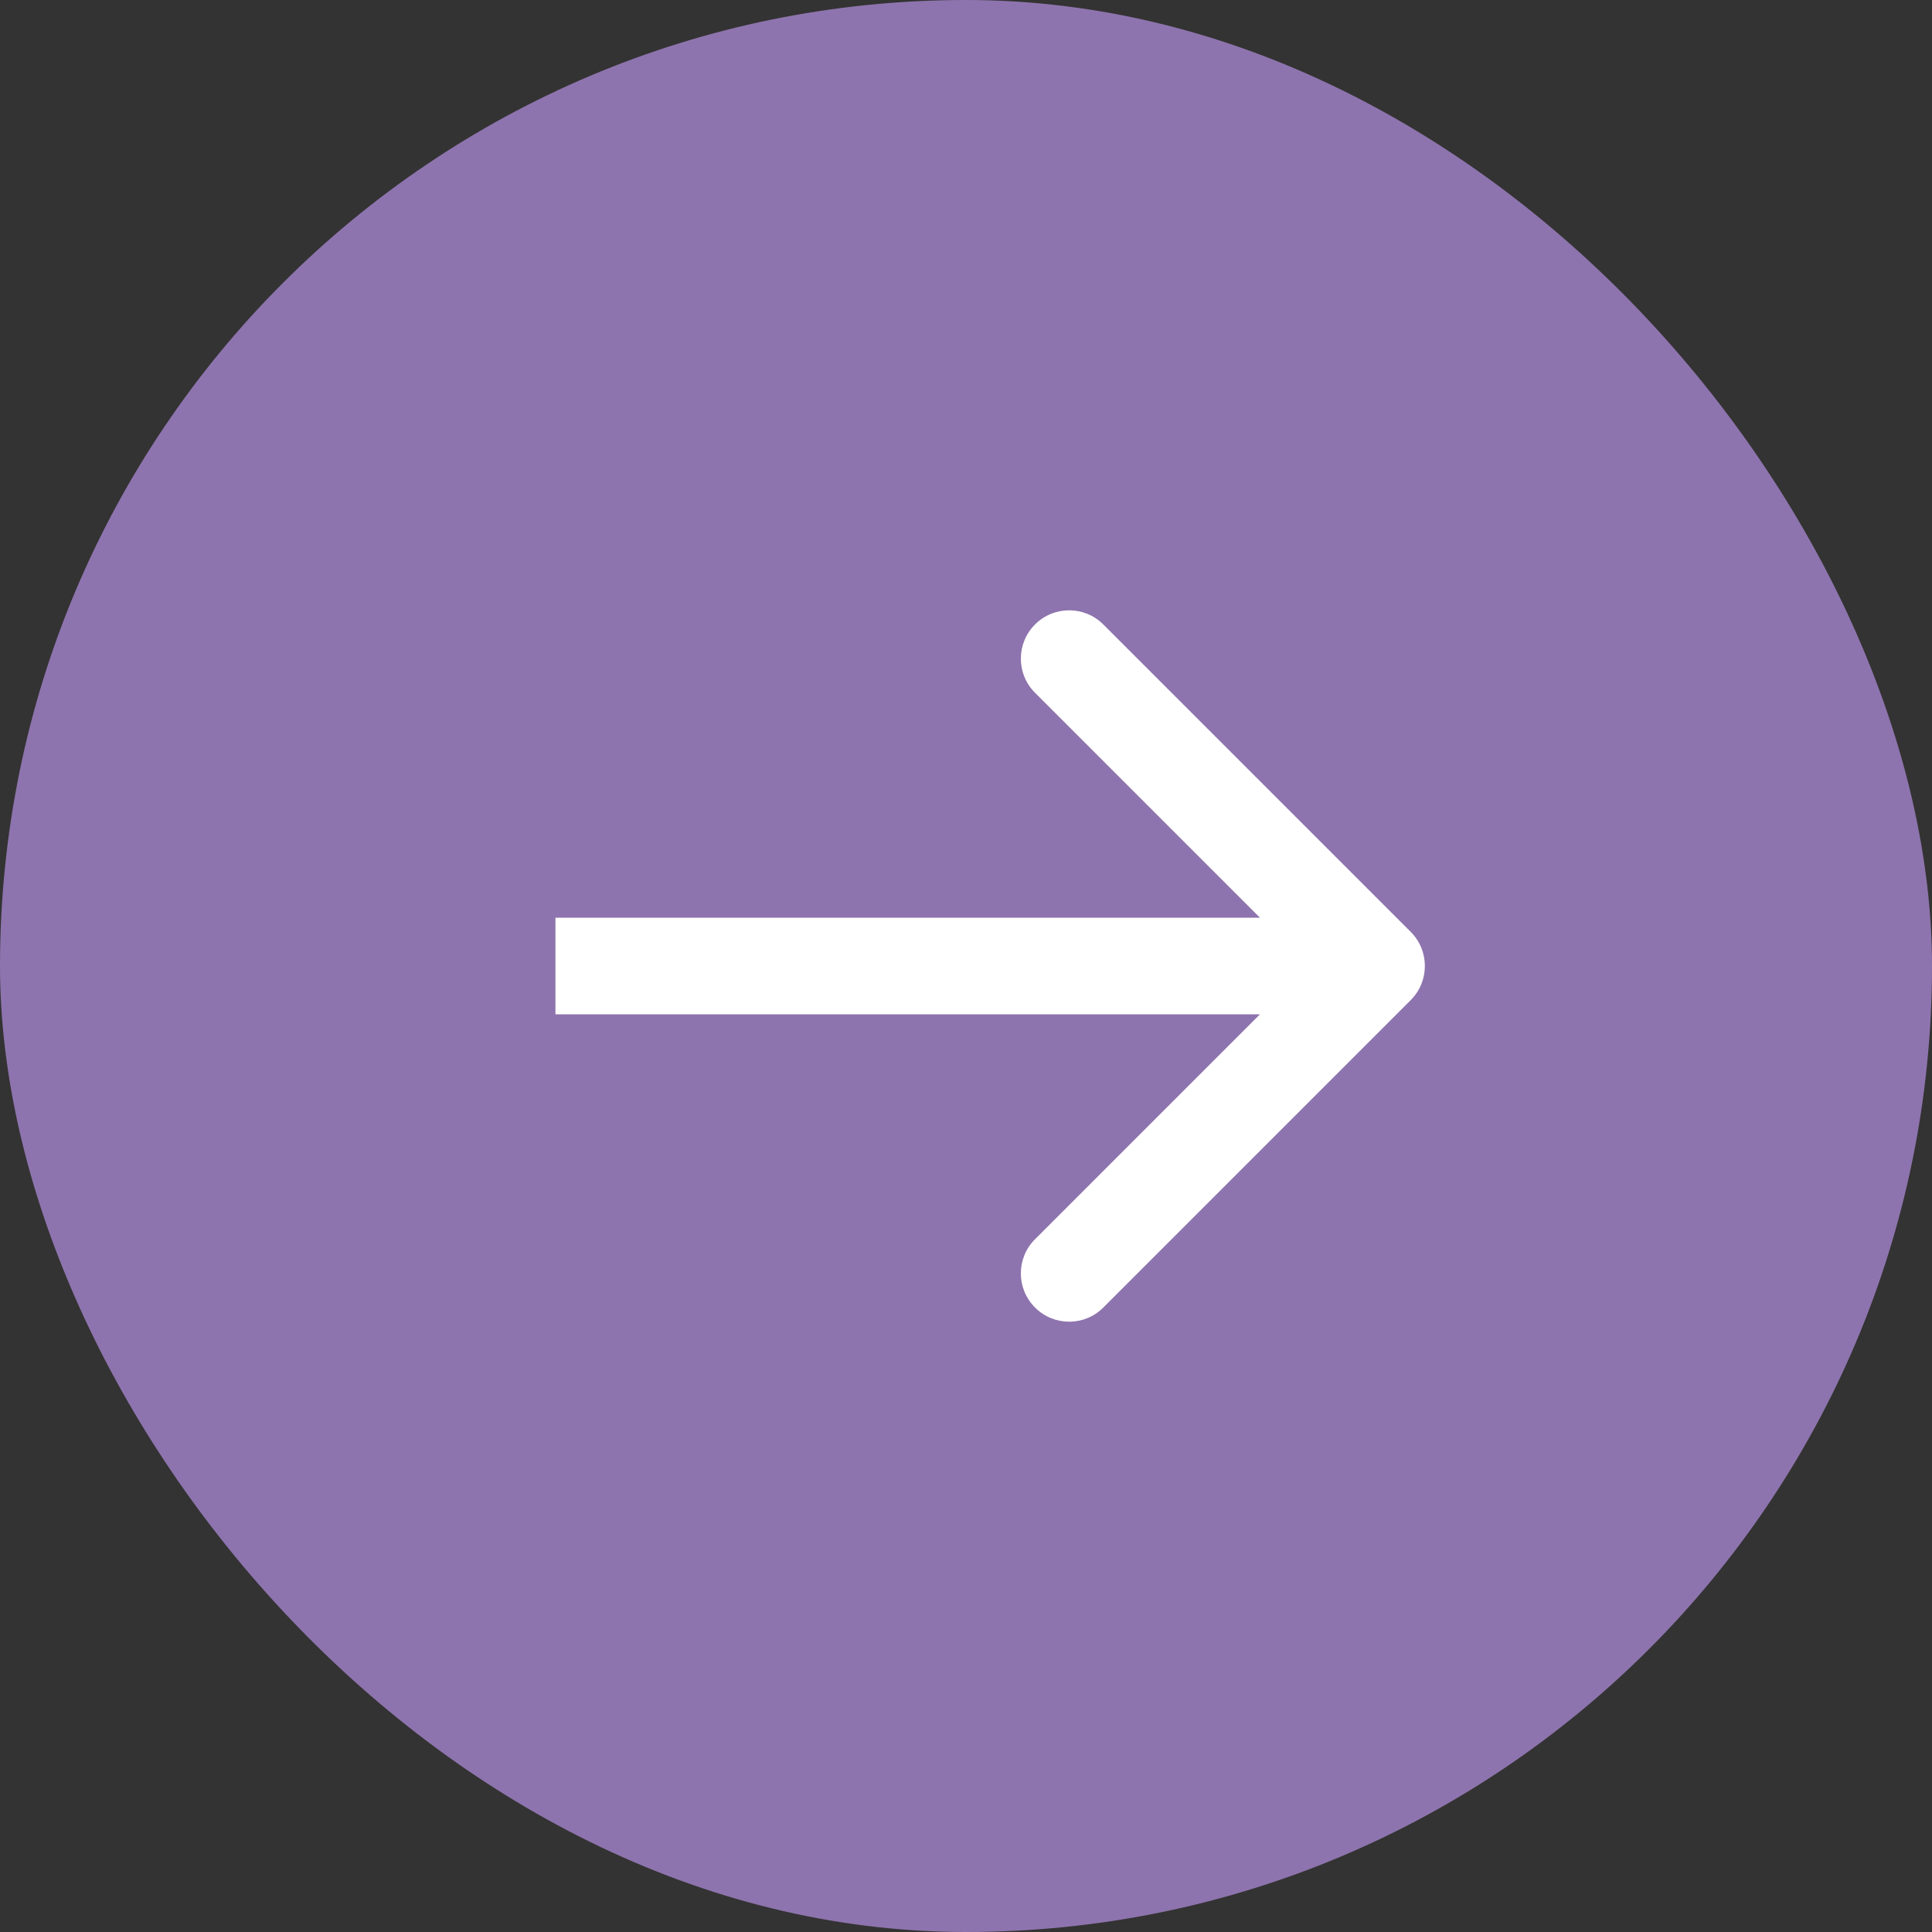
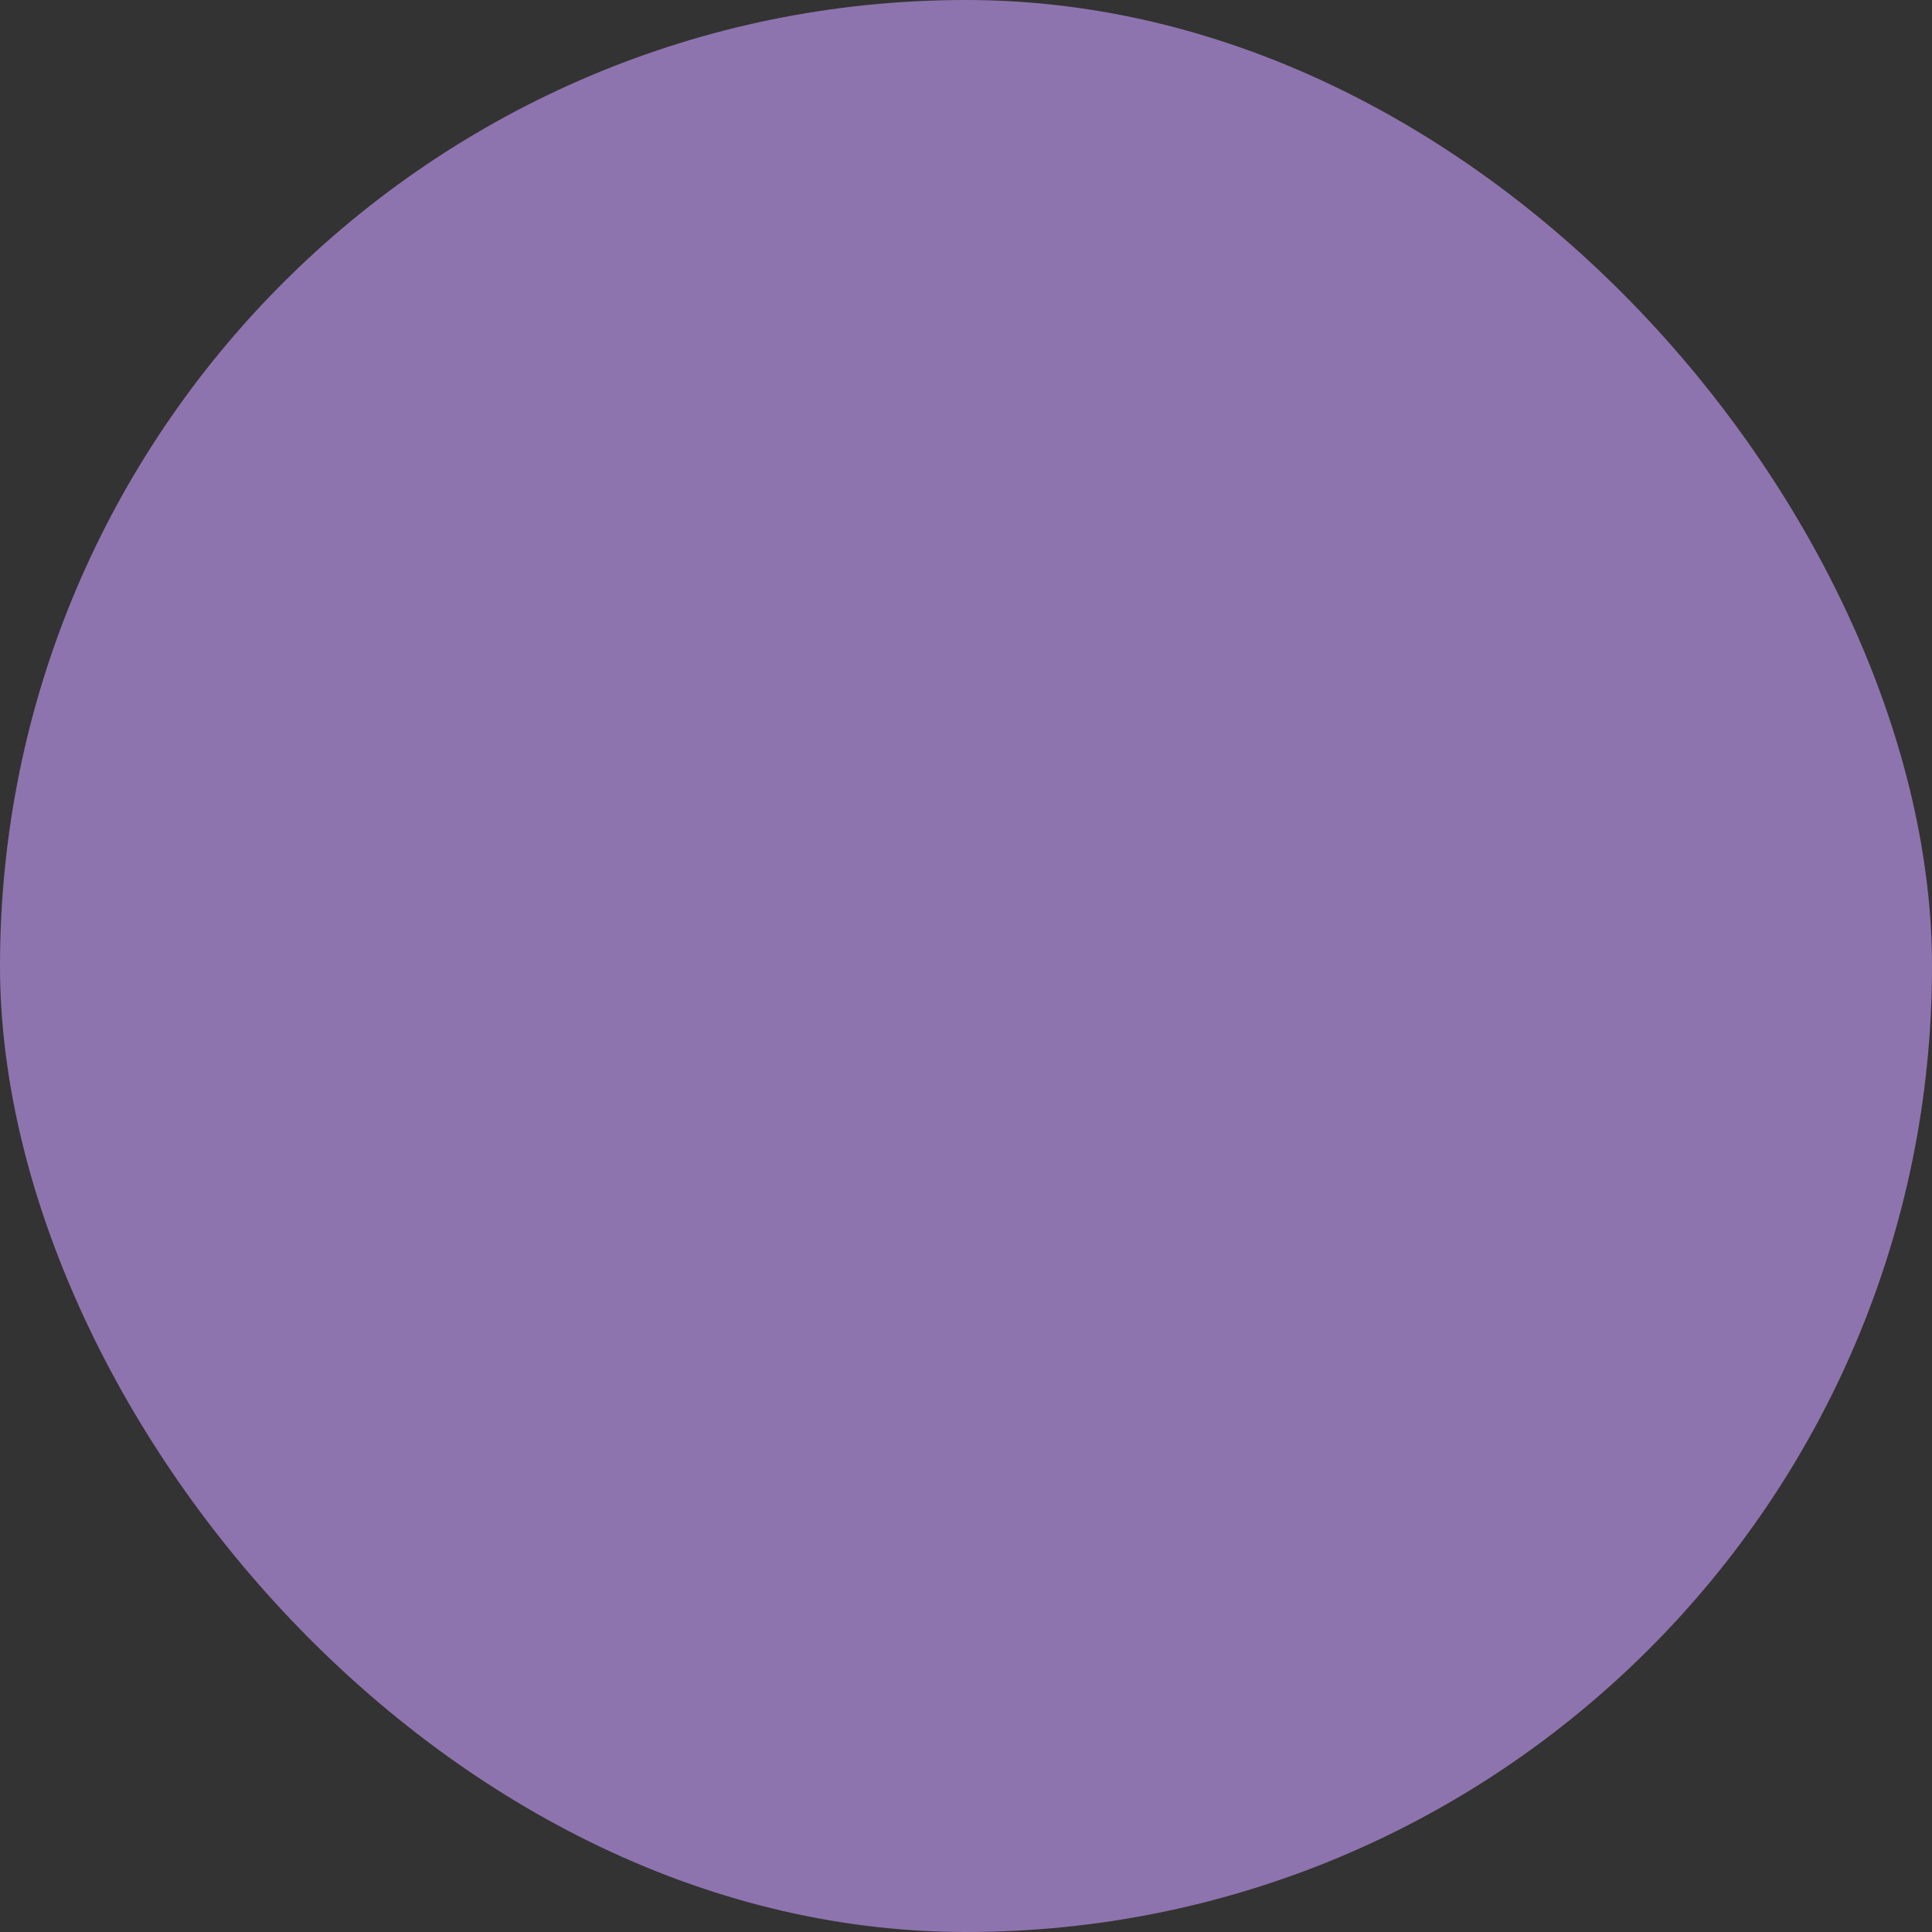
<svg xmlns="http://www.w3.org/2000/svg" width="40" height="40" viewBox="0 0 40 40" fill="none">
  <rect x="0" y="0" width="40" height="40" fill="#333333" stroke="none" />
  <rect width="40" height="40" rx="20" fill="#8E74AE" />
-   <path d="M29.207 20.707C29.598 20.317 29.598 19.683 29.207 19.293L22.843 12.929C22.453 12.538 21.82 12.538 21.429 12.929C21.038 13.319 21.038 13.953 21.429 14.343L27.086 20L21.429 25.657C21.038 26.047 21.038 26.68 21.429 27.071C21.82 27.462 22.453 27.462 22.843 27.071L29.207 20.707ZM11.5 21H28.5V19H11.5V21Z" fill="white" />
</svg>